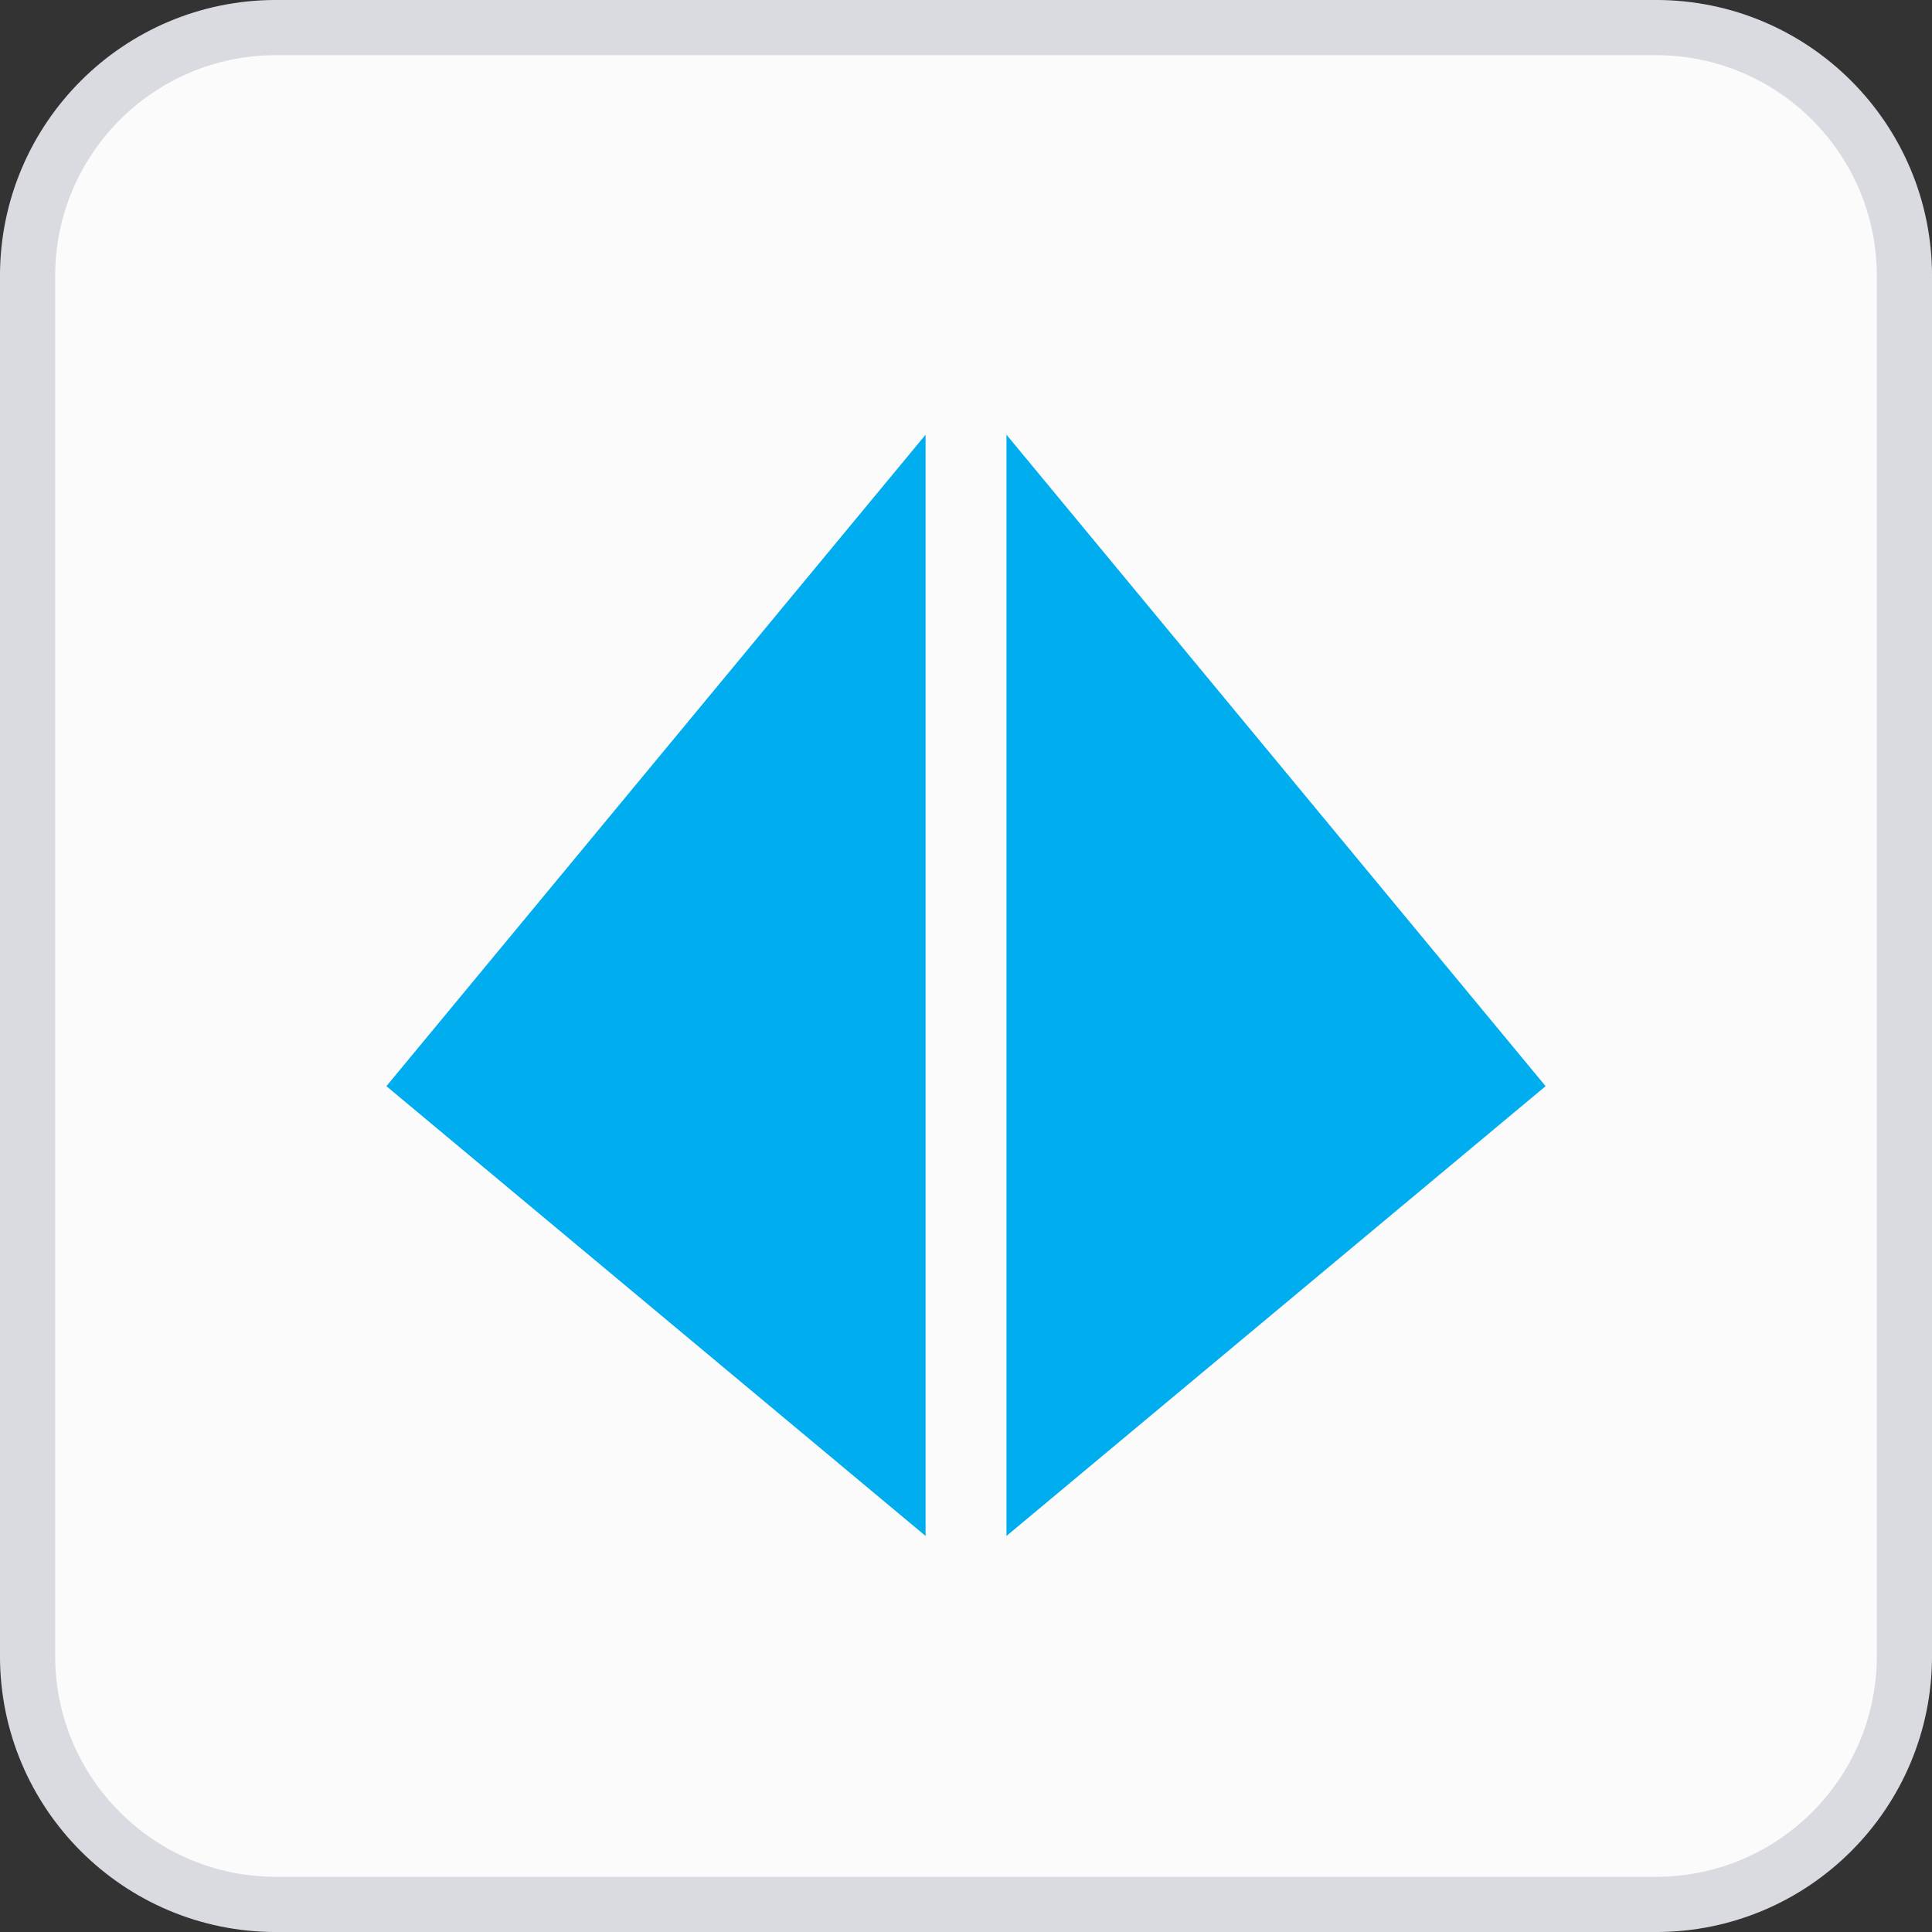
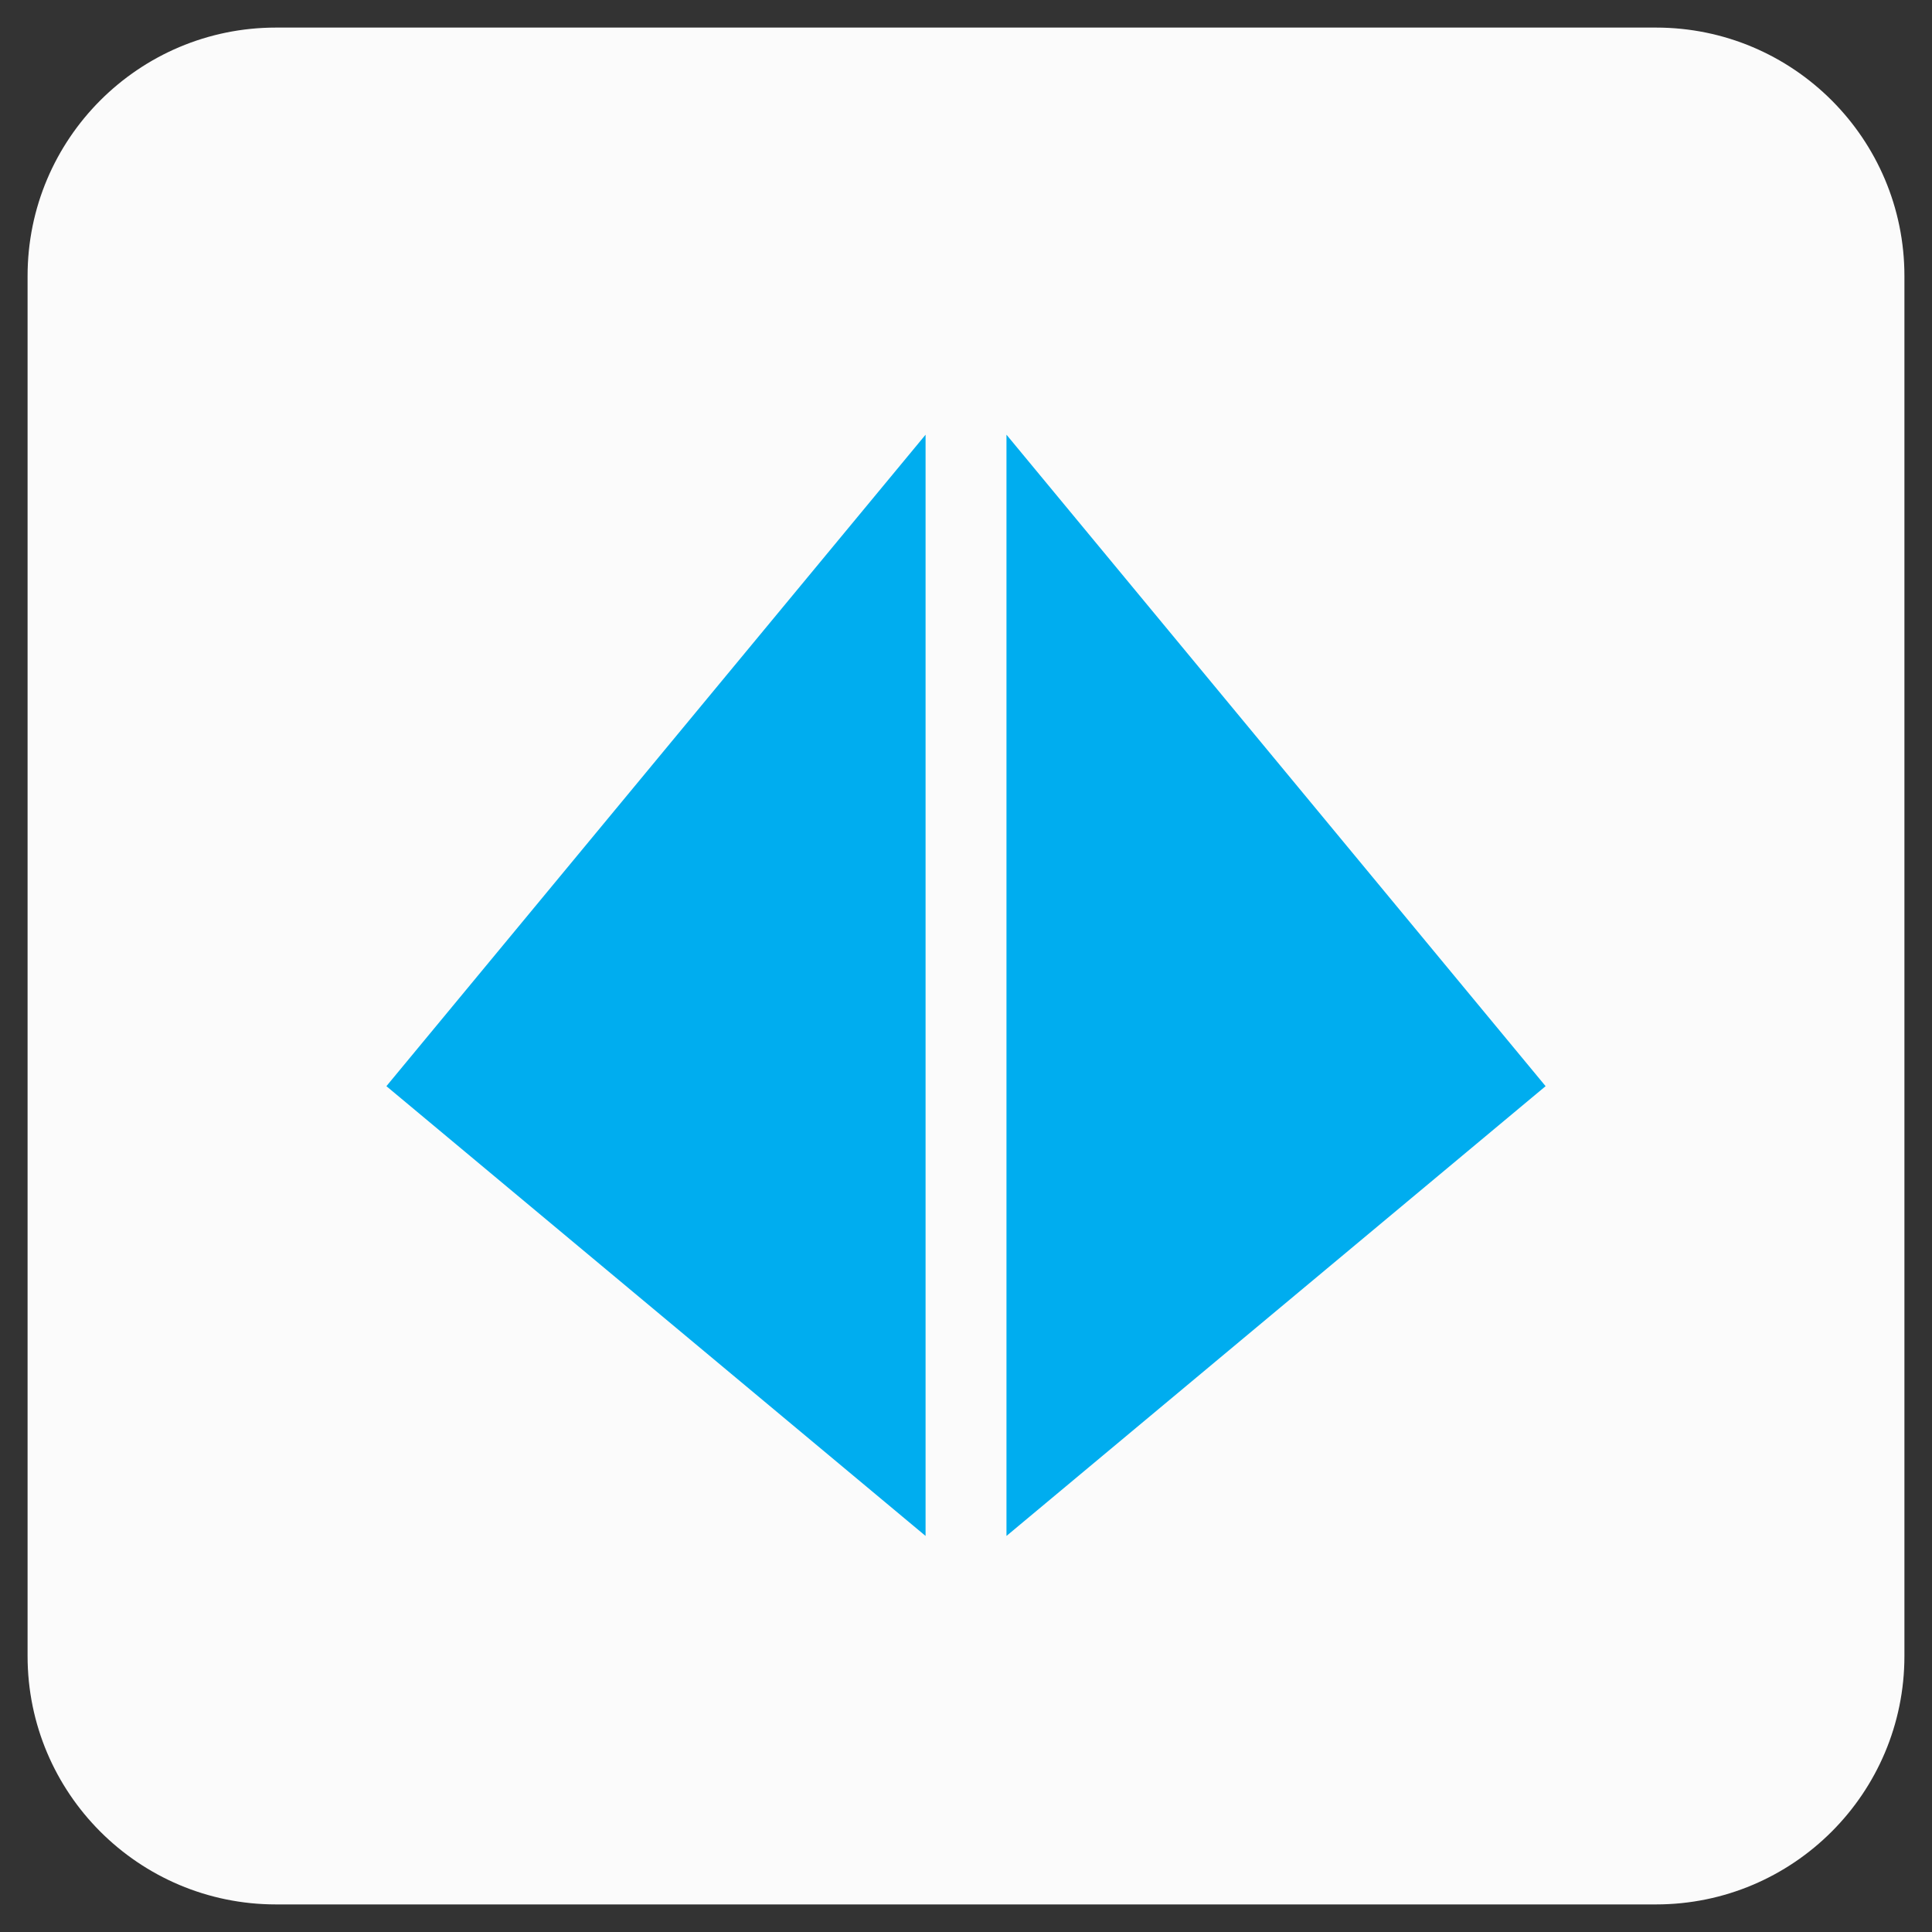
<svg xmlns="http://www.w3.org/2000/svg" width="40" height="40" viewBox="0 0 40 40" fill="none">
  <rect x="0" y="0" width="40" height="40" fill="#333333" stroke="none" />
  <path d="M0.571 5.714C0.571 2.874 2.874 0.571 5.714 0.571H34.286C37.126 0.571 39.429 2.874 39.429 5.714V34.286C39.429 37.126 37.126 39.429 34.286 39.429H5.714C2.874 39.429 0.571 37.126 0.571 34.286V5.714Z" fill="#FBFBFB" />
-   <path d="M0.571 5.714C0.571 2.874 2.874 0.571 5.714 0.571H34.286C37.126 0.571 39.429 2.874 39.429 5.714V34.286C39.429 37.126 37.126 39.429 34.286 39.429H5.714C2.874 39.429 0.571 37.126 0.571 34.286V5.714Z" stroke="#DADBE1" stroke-width="1.143" />
  <g clip-path="url(#clip0_1523_283539)">
-     <path fill-rule="evenodd" clip-rule="evenodd" d="M19.163 9V31.8L8 22.488L19.163 9Z" fill="#00ADEF" />
+     <path fill-rule="evenodd" clip-rule="evenodd" d="M19.163 9V31.8L8 22.488Z" fill="#00ADEF" />
    <path fill-rule="evenodd" clip-rule="evenodd" d="M20.838 9V31.8L32 22.488L20.838 9Z" fill="#00ADEF" />
  </g>
  <defs>
    <clipPath id="clip0_1523_283539">
      <rect width="24" height="24" fill="white" transform="translate(8 8)" />
    </clipPath>
  </defs>
</svg>